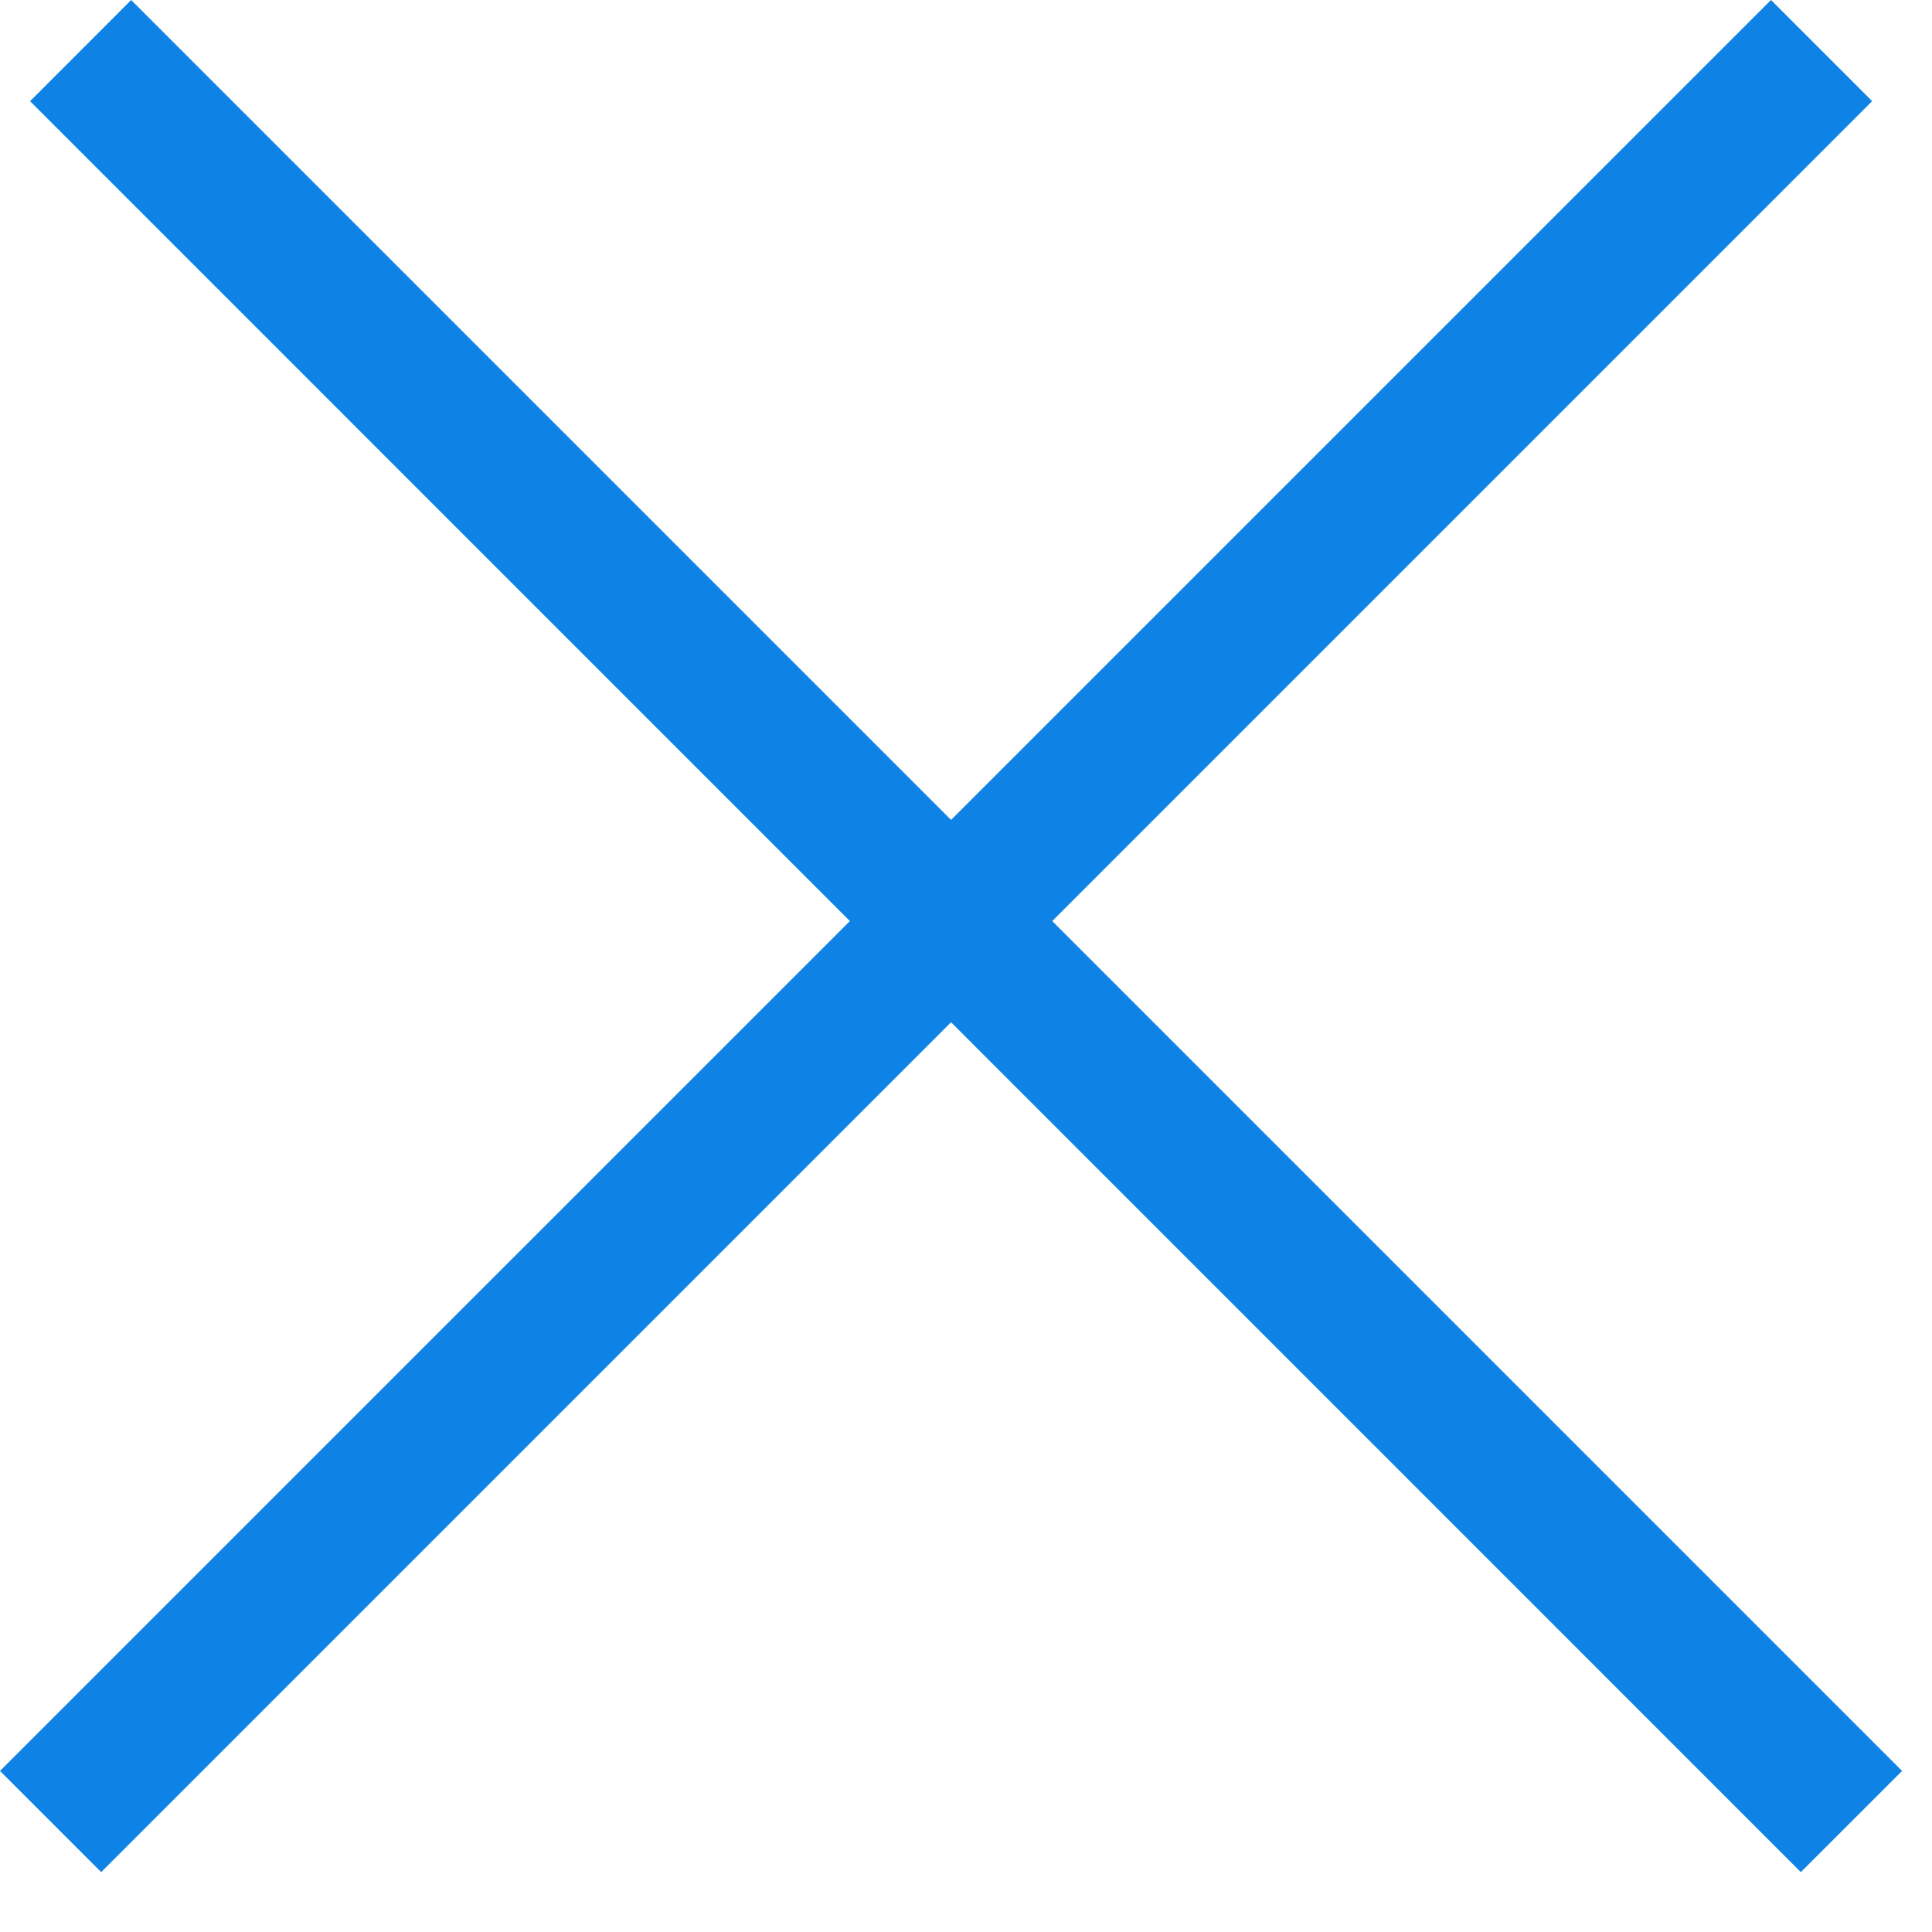
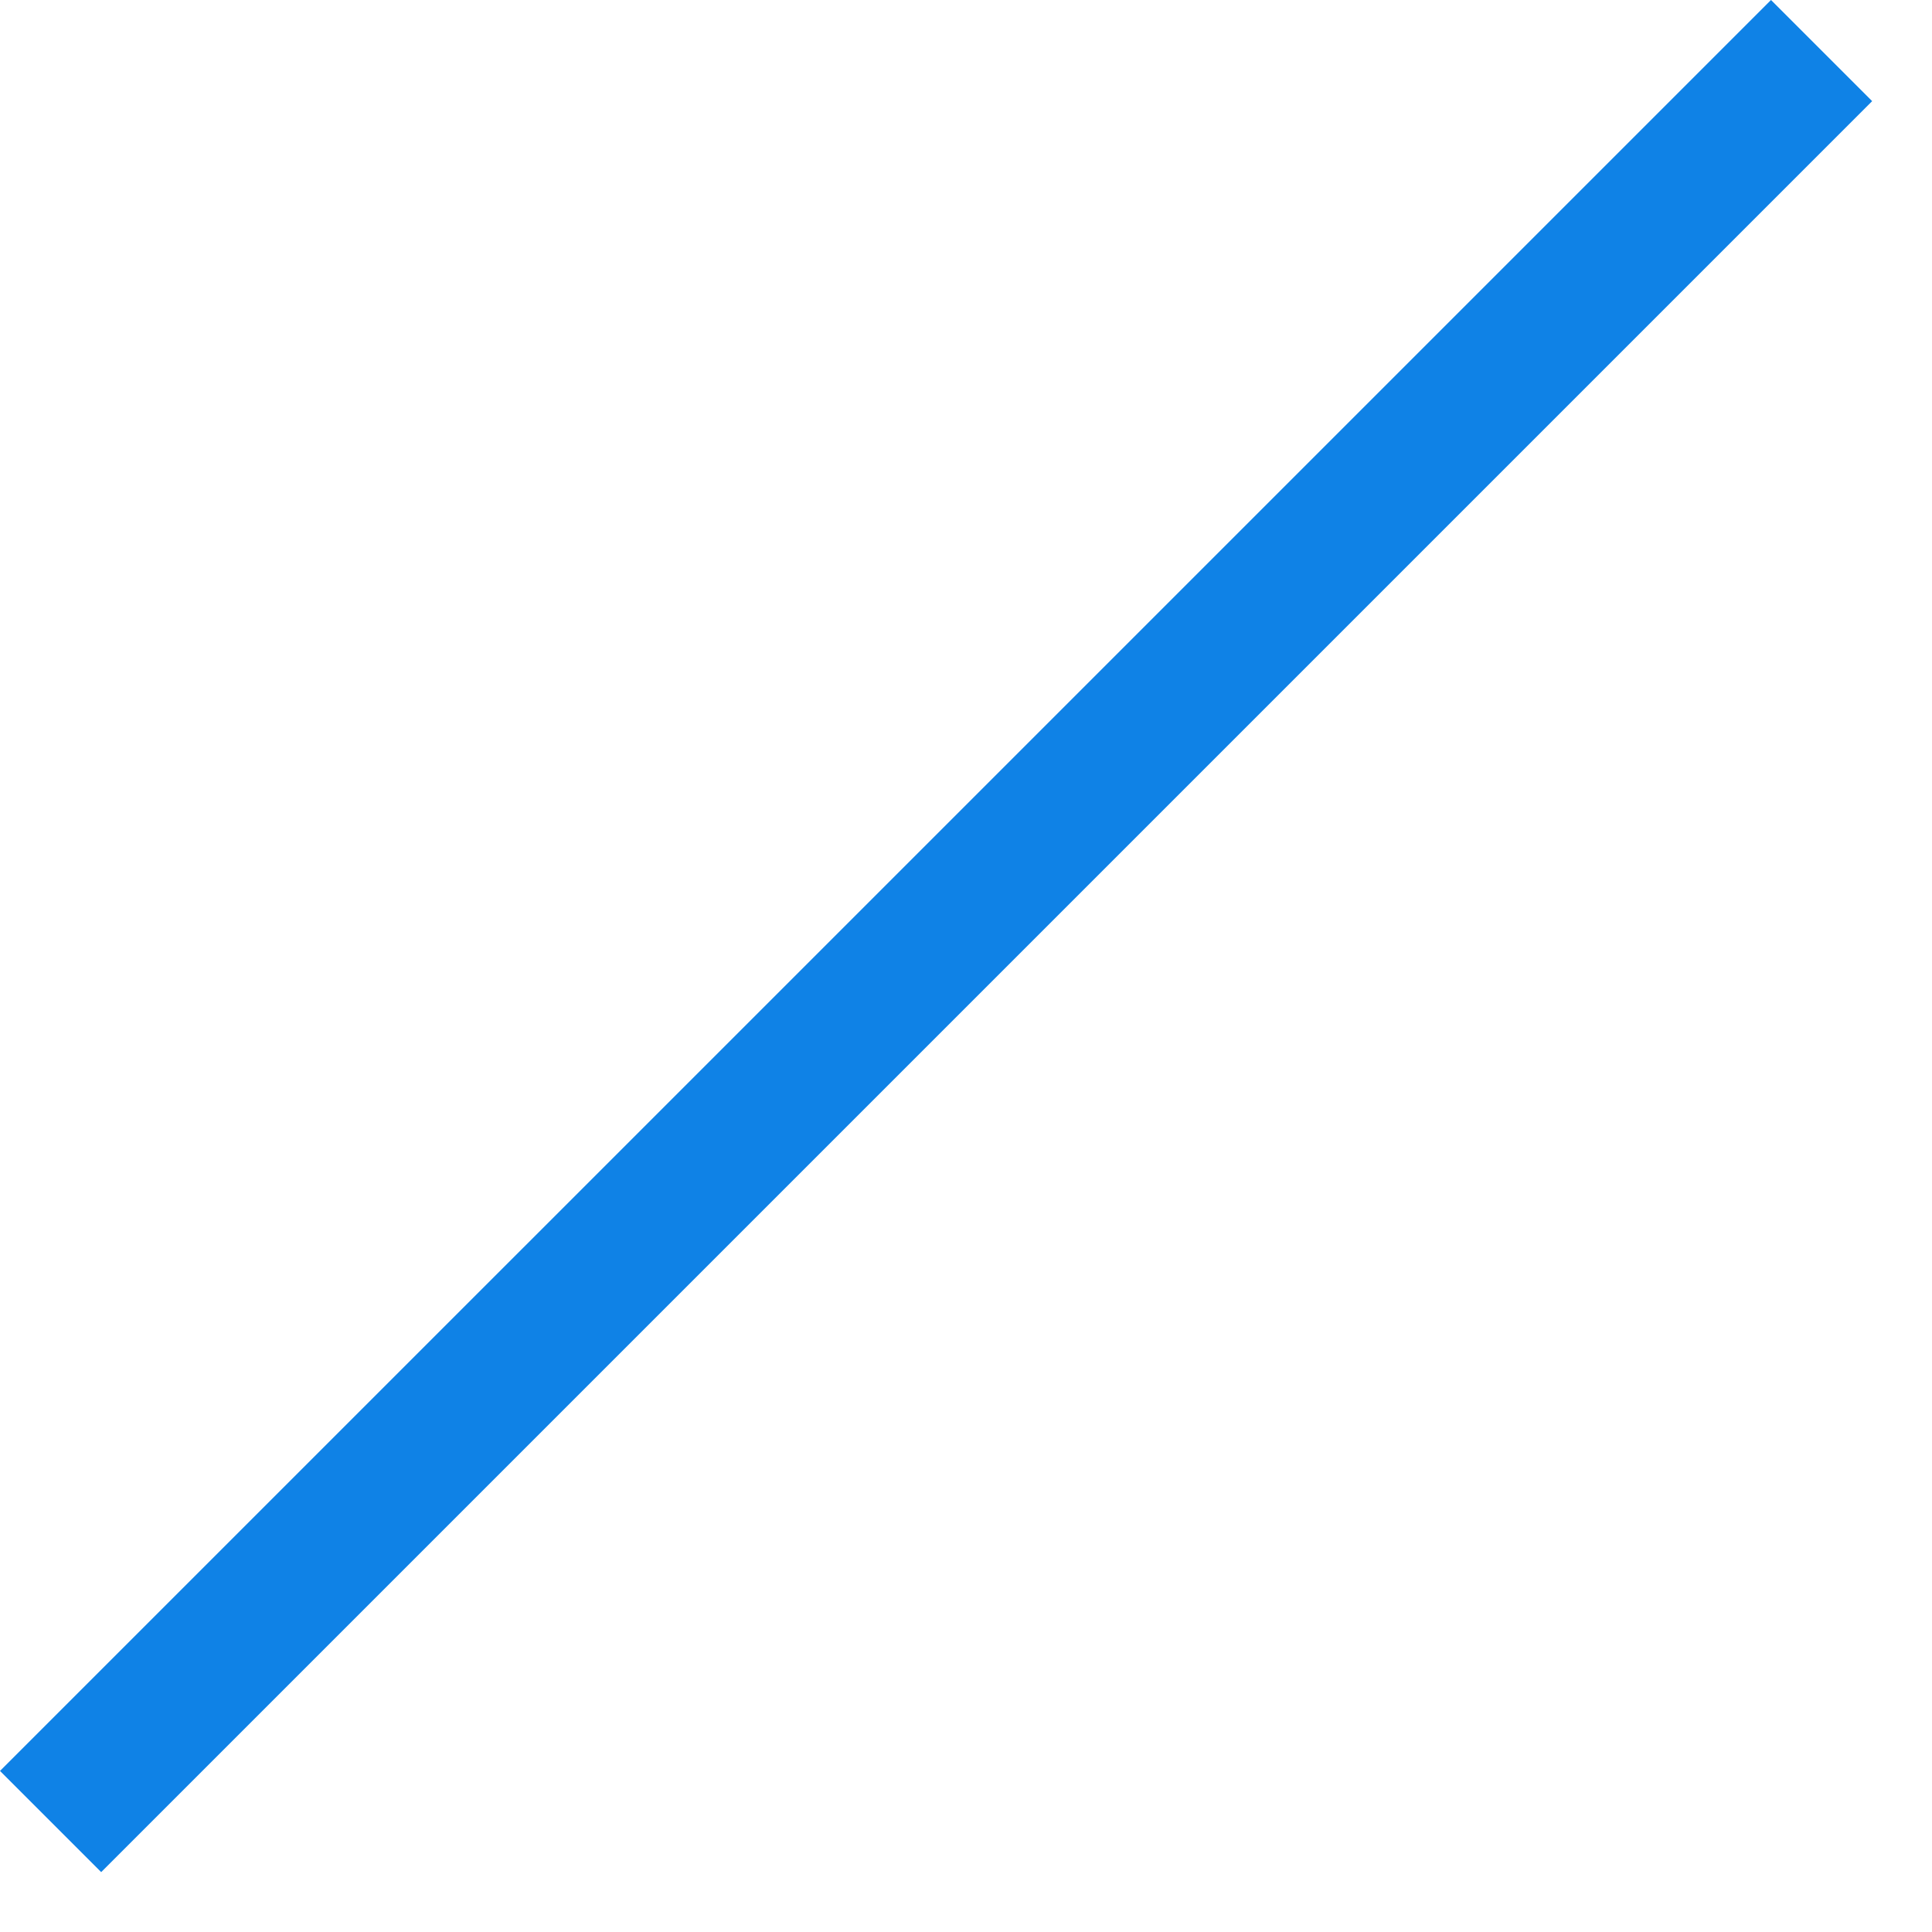
<svg xmlns="http://www.w3.org/2000/svg" width="27" height="27" viewBox="0 0 27 27" fill="none">
-   <path d="m1.833 0 24.749 24.749-1.415 1.414L.42 1.414 1.833 0Z" fill="#0F82E6" />
-   <path d="M26.163 1.414 1.414 26.163 0 24.749 24.75 0l1.414 1.414Z" fill="#0F82E6" />
+   <path d="M26.163 1.414 1.414 26.163 0 24.749 24.75 0l1.414 1.414" fill="#0F82E6" />
</svg>